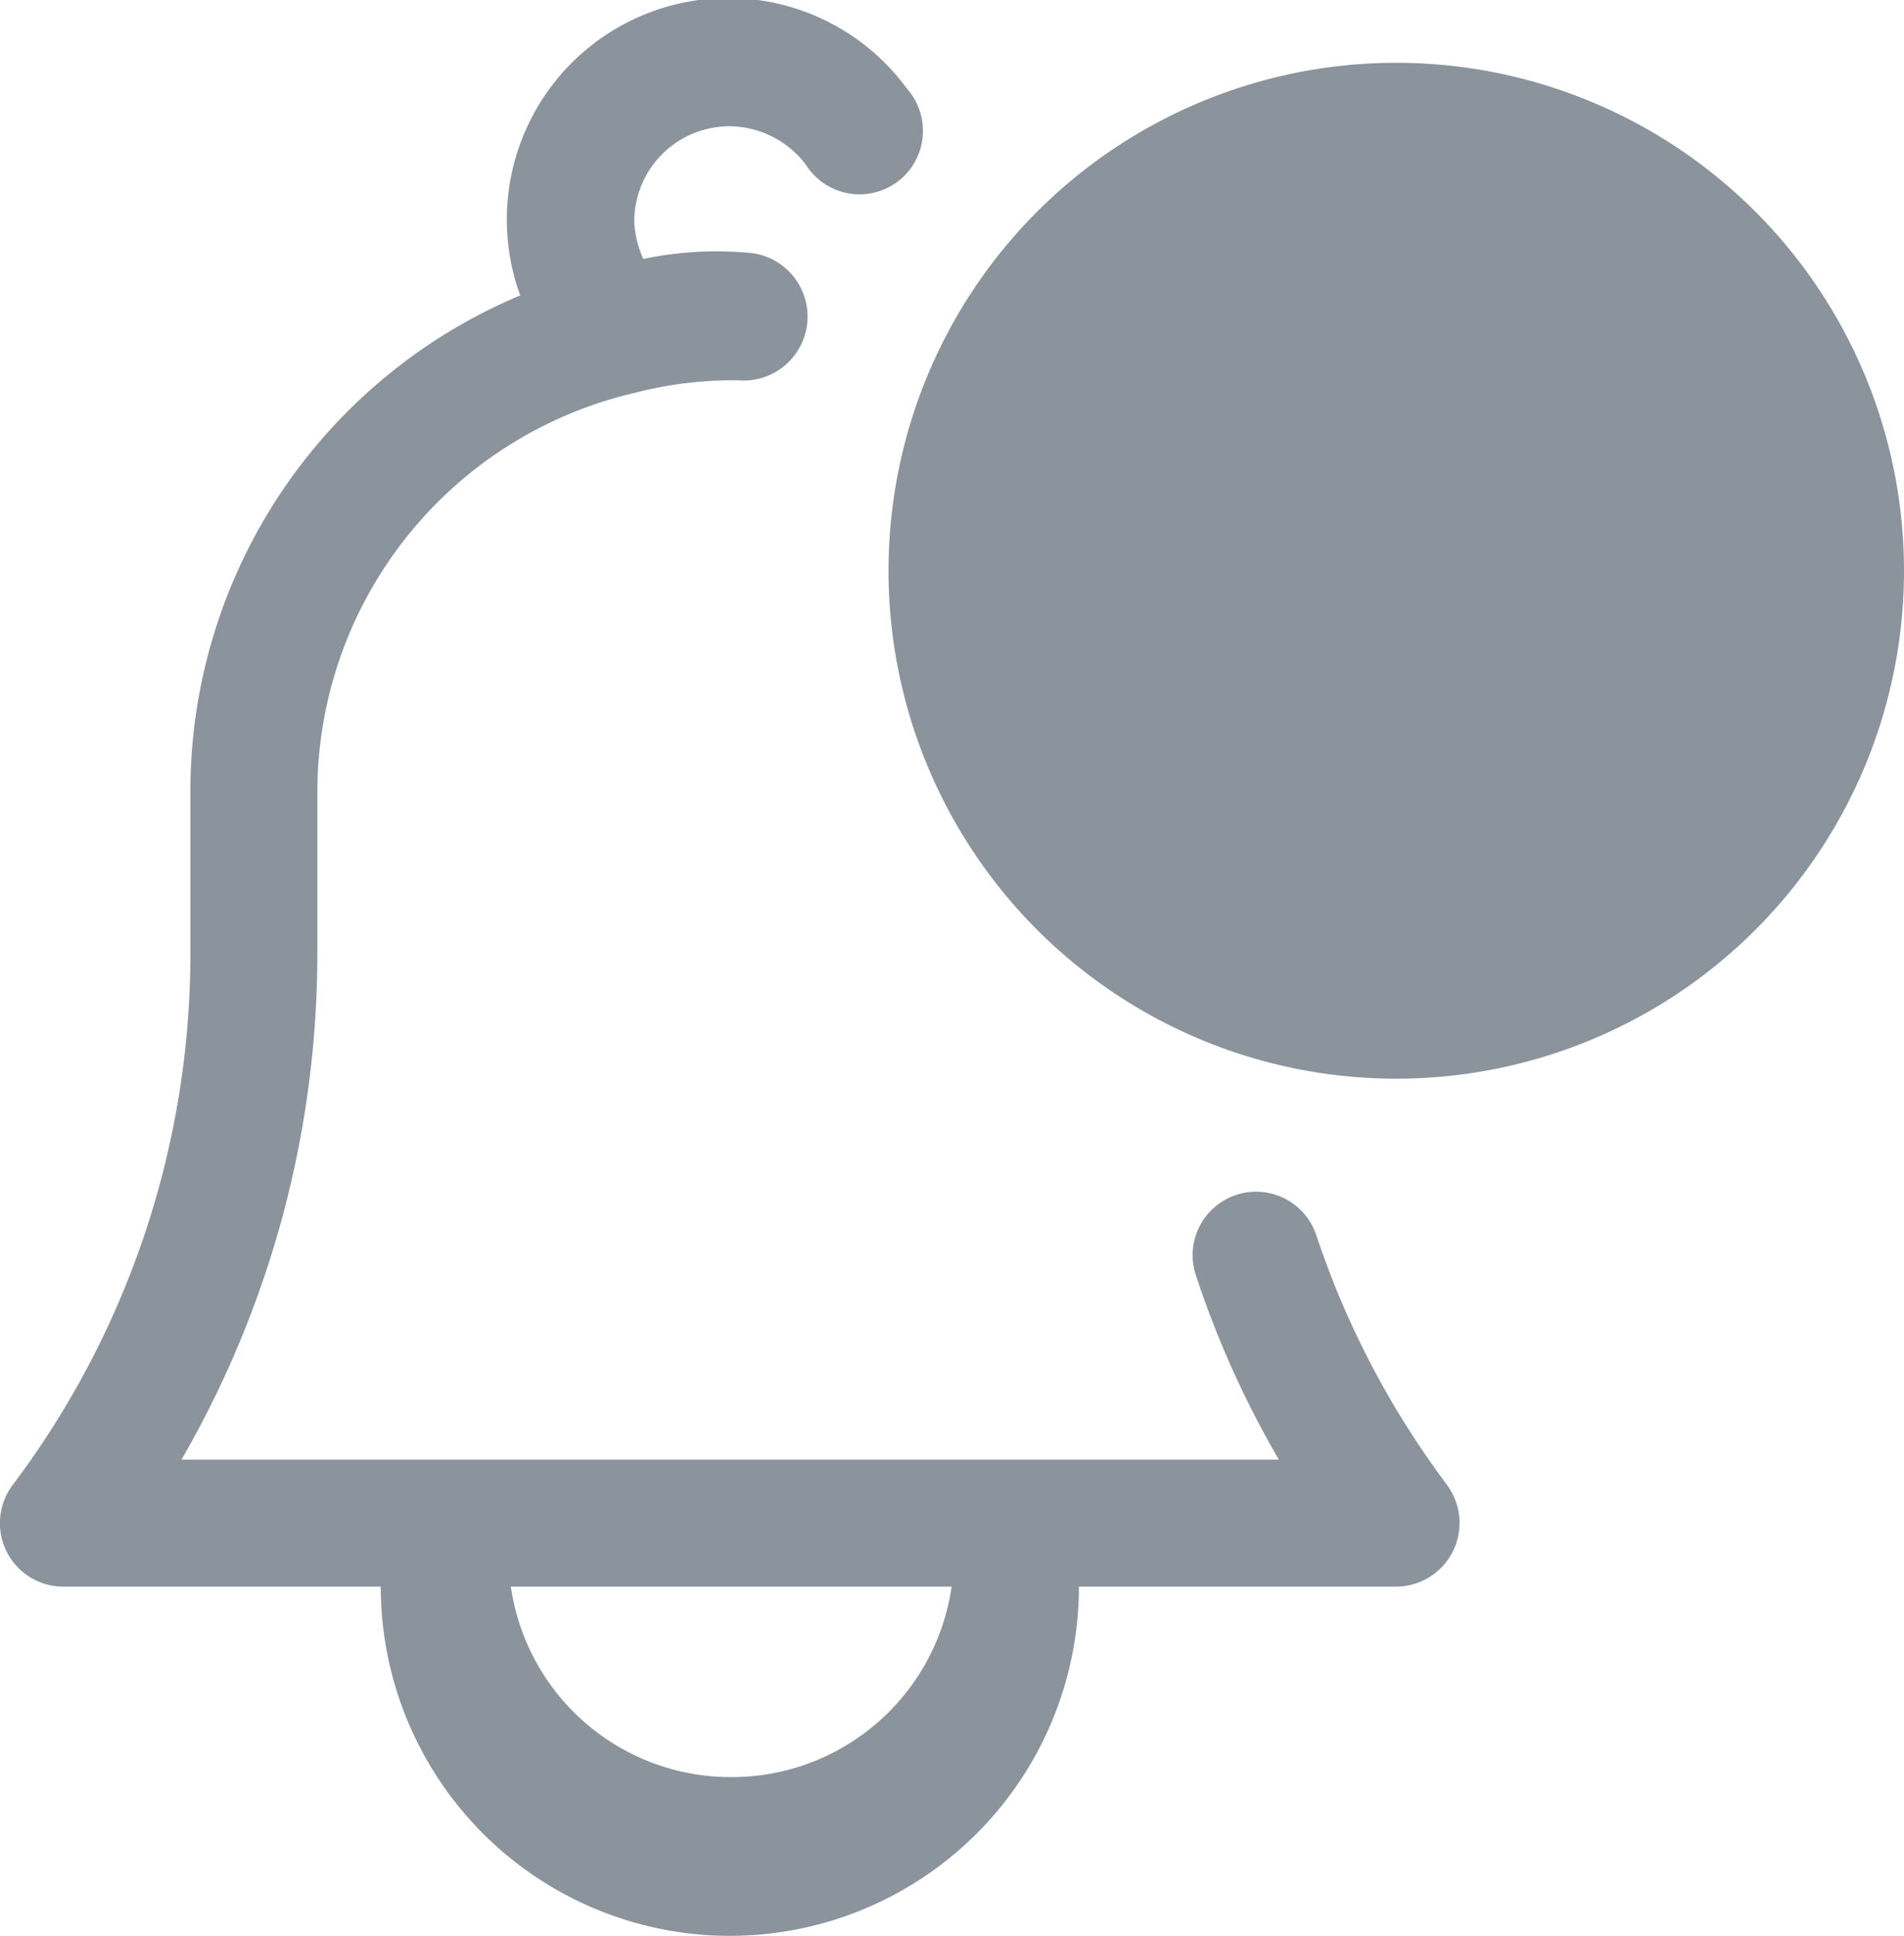
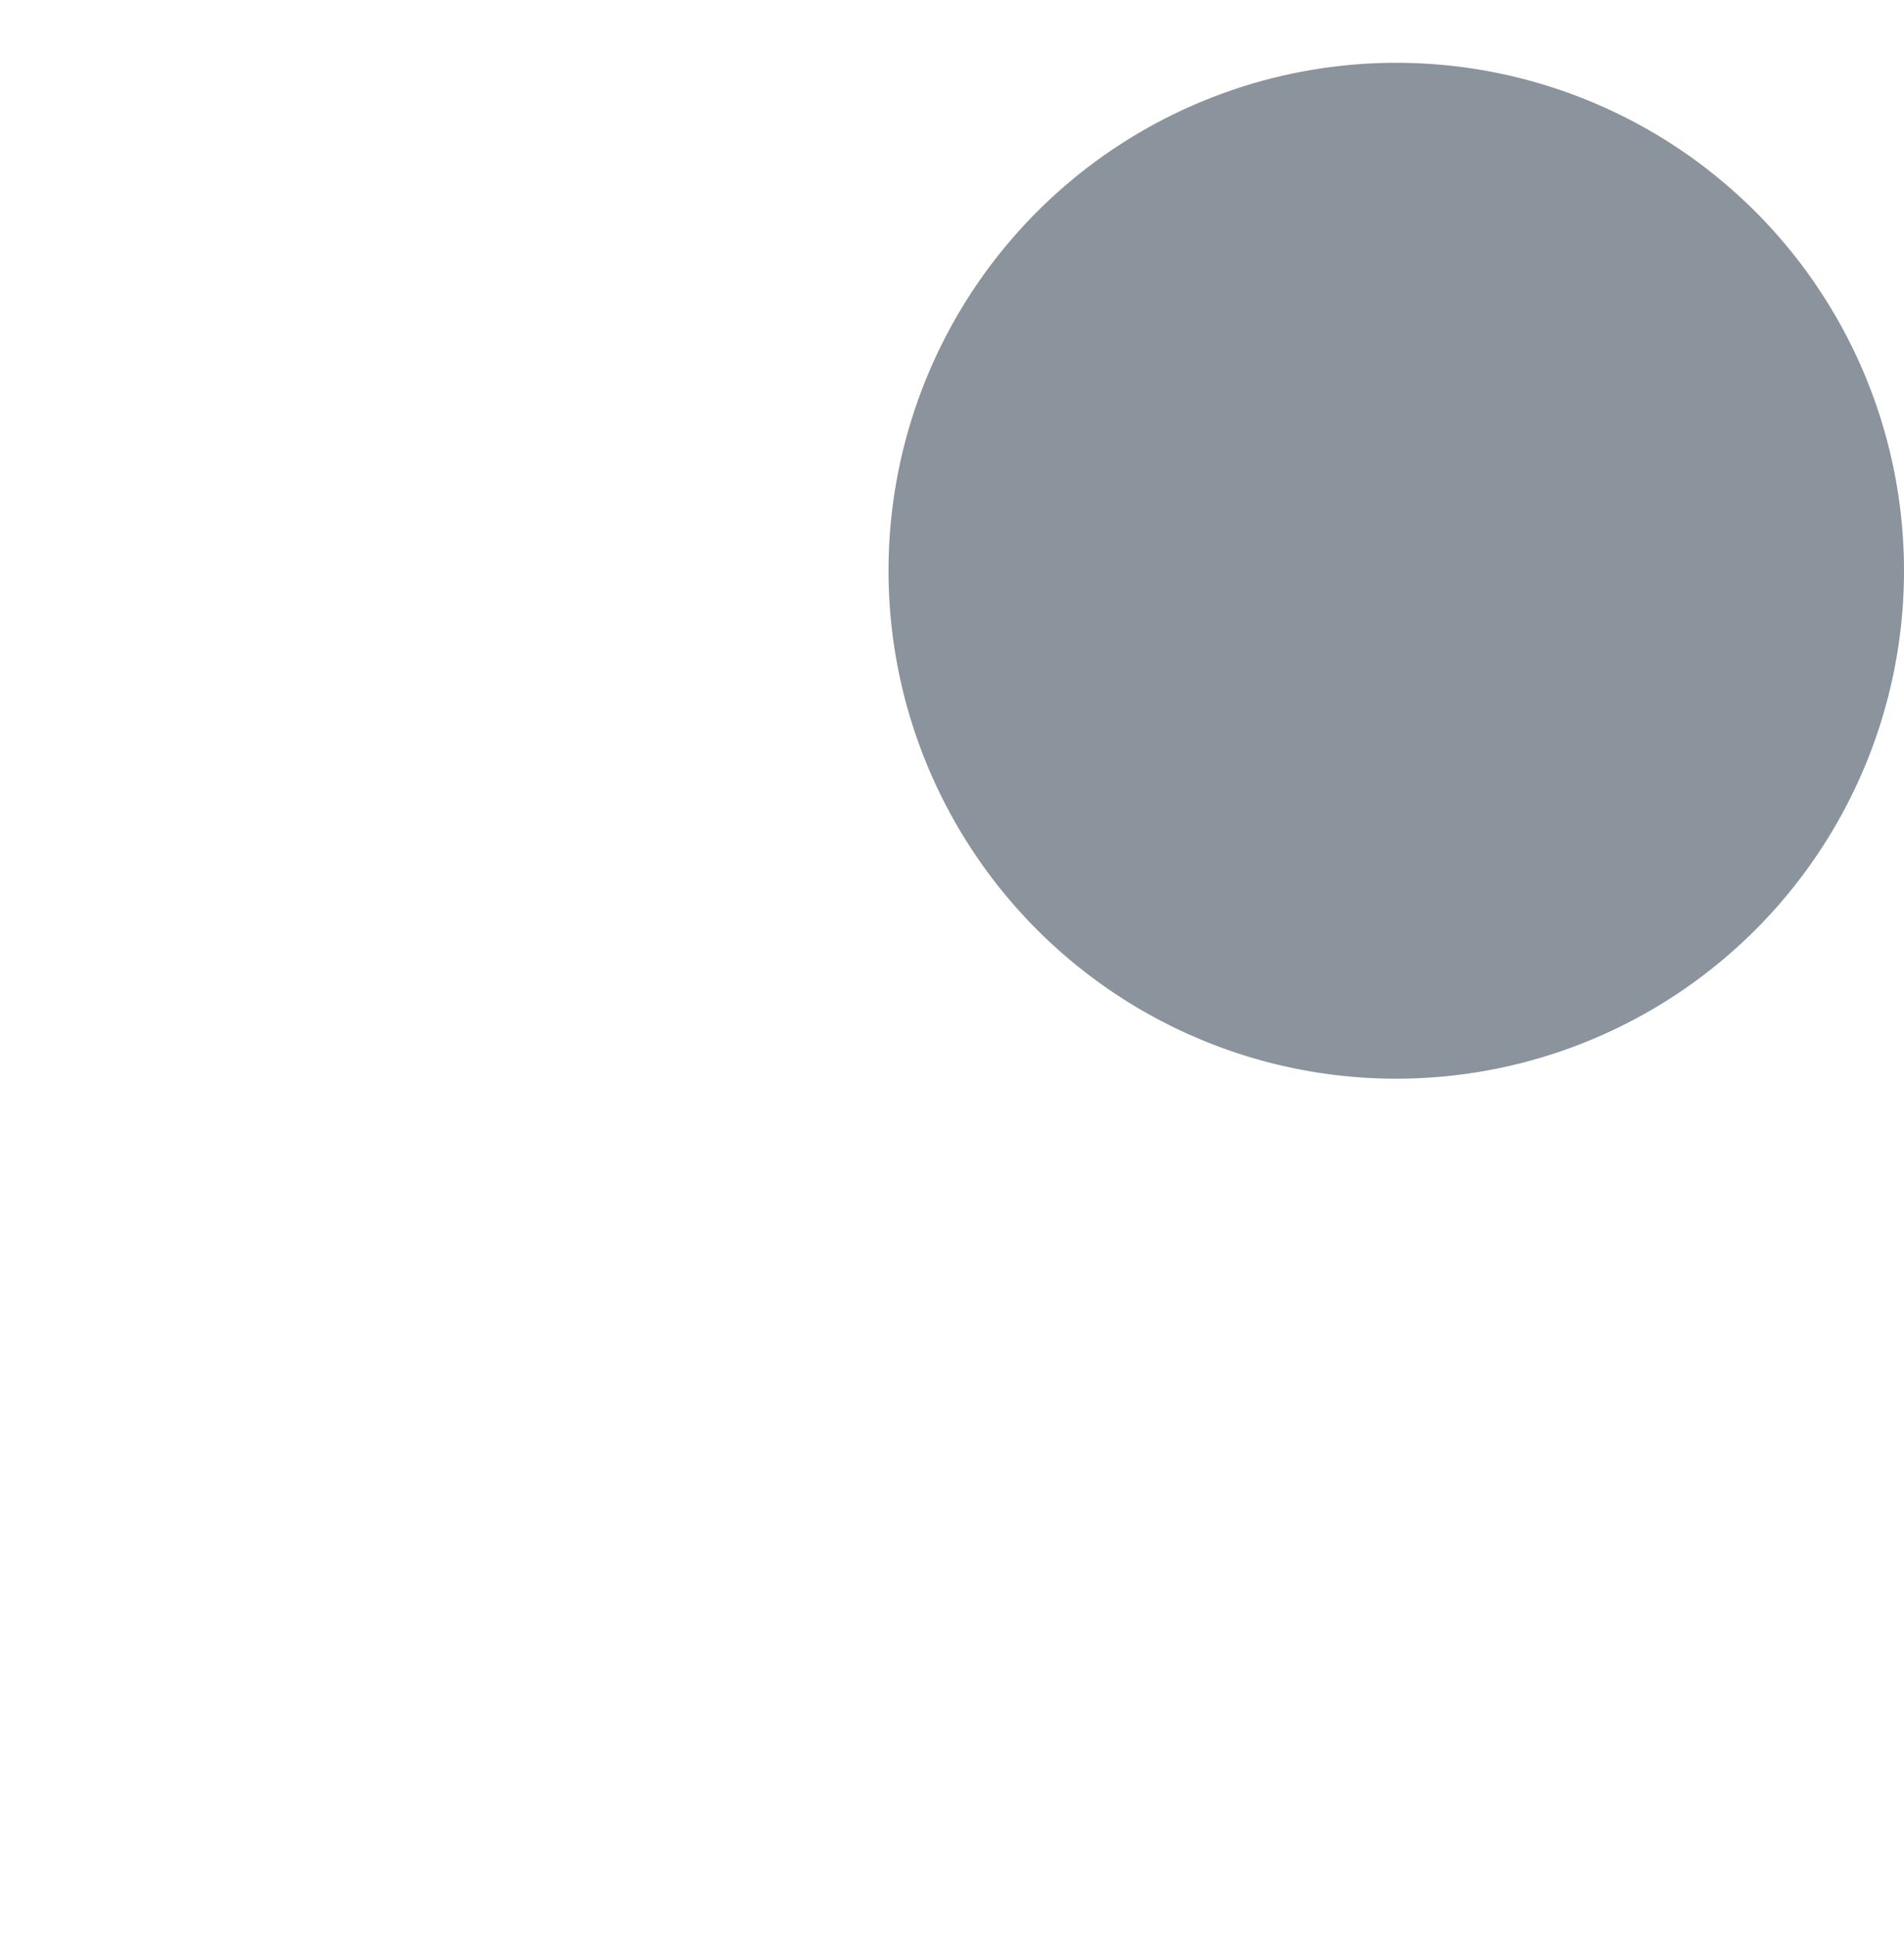
<svg xmlns="http://www.w3.org/2000/svg" width="17.711" height="18" viewBox="0 0 17.711 18">
  <g id="nav_007" transform="translate(-1 -1.011)">
-     <path id="Path_179" data-name="Path 179" d="M14.461,14.819a8.165,8.165,0,0,1-1.216-2.32.59.59,0,0,0-1.122.366,8.956,8.956,0,0,0,.773,1.718H2.688A9.4,9.4,0,0,0,3.952,9.86V8.384A3.814,3.814,0,0,1,6.9,4.665a3.637,3.637,0,0,1,.886-.118h.077a.595.595,0,0,0,.142-1.181,3.288,3.288,0,0,0-1.021.053A.945.945,0,0,1,6.9,3.071a.886.886,0,0,1,.886-.886.9.9,0,0,1,.708.354.59.59,0,1,0,.945-.7,2.06,2.06,0,0,0-3.6,1.919A5,5,0,0,0,2.771,8.384V9.86a8.212,8.212,0,0,1-1.653,4.959.59.59,0,0,0,.472.945H4.542a3.247,3.247,0,1,0,6.494,0h2.952a.592.592,0,0,0,.472-.945ZM7.789,17.535a2.066,2.066,0,0,1-2.037-1.771h4.1a2.066,2.066,0,0,1-2.066,1.771Z" fill="#8b939c" />
    <path id="Path_180" data-name="Path 180" d="M19.723,2a4.723,4.723,0,1,0,4.723,4.723A4.723,4.723,0,0,0,19.723,2Z" transform="translate(-5.735 -0.405)" fill="#8b939c" />
  </g>
</svg>